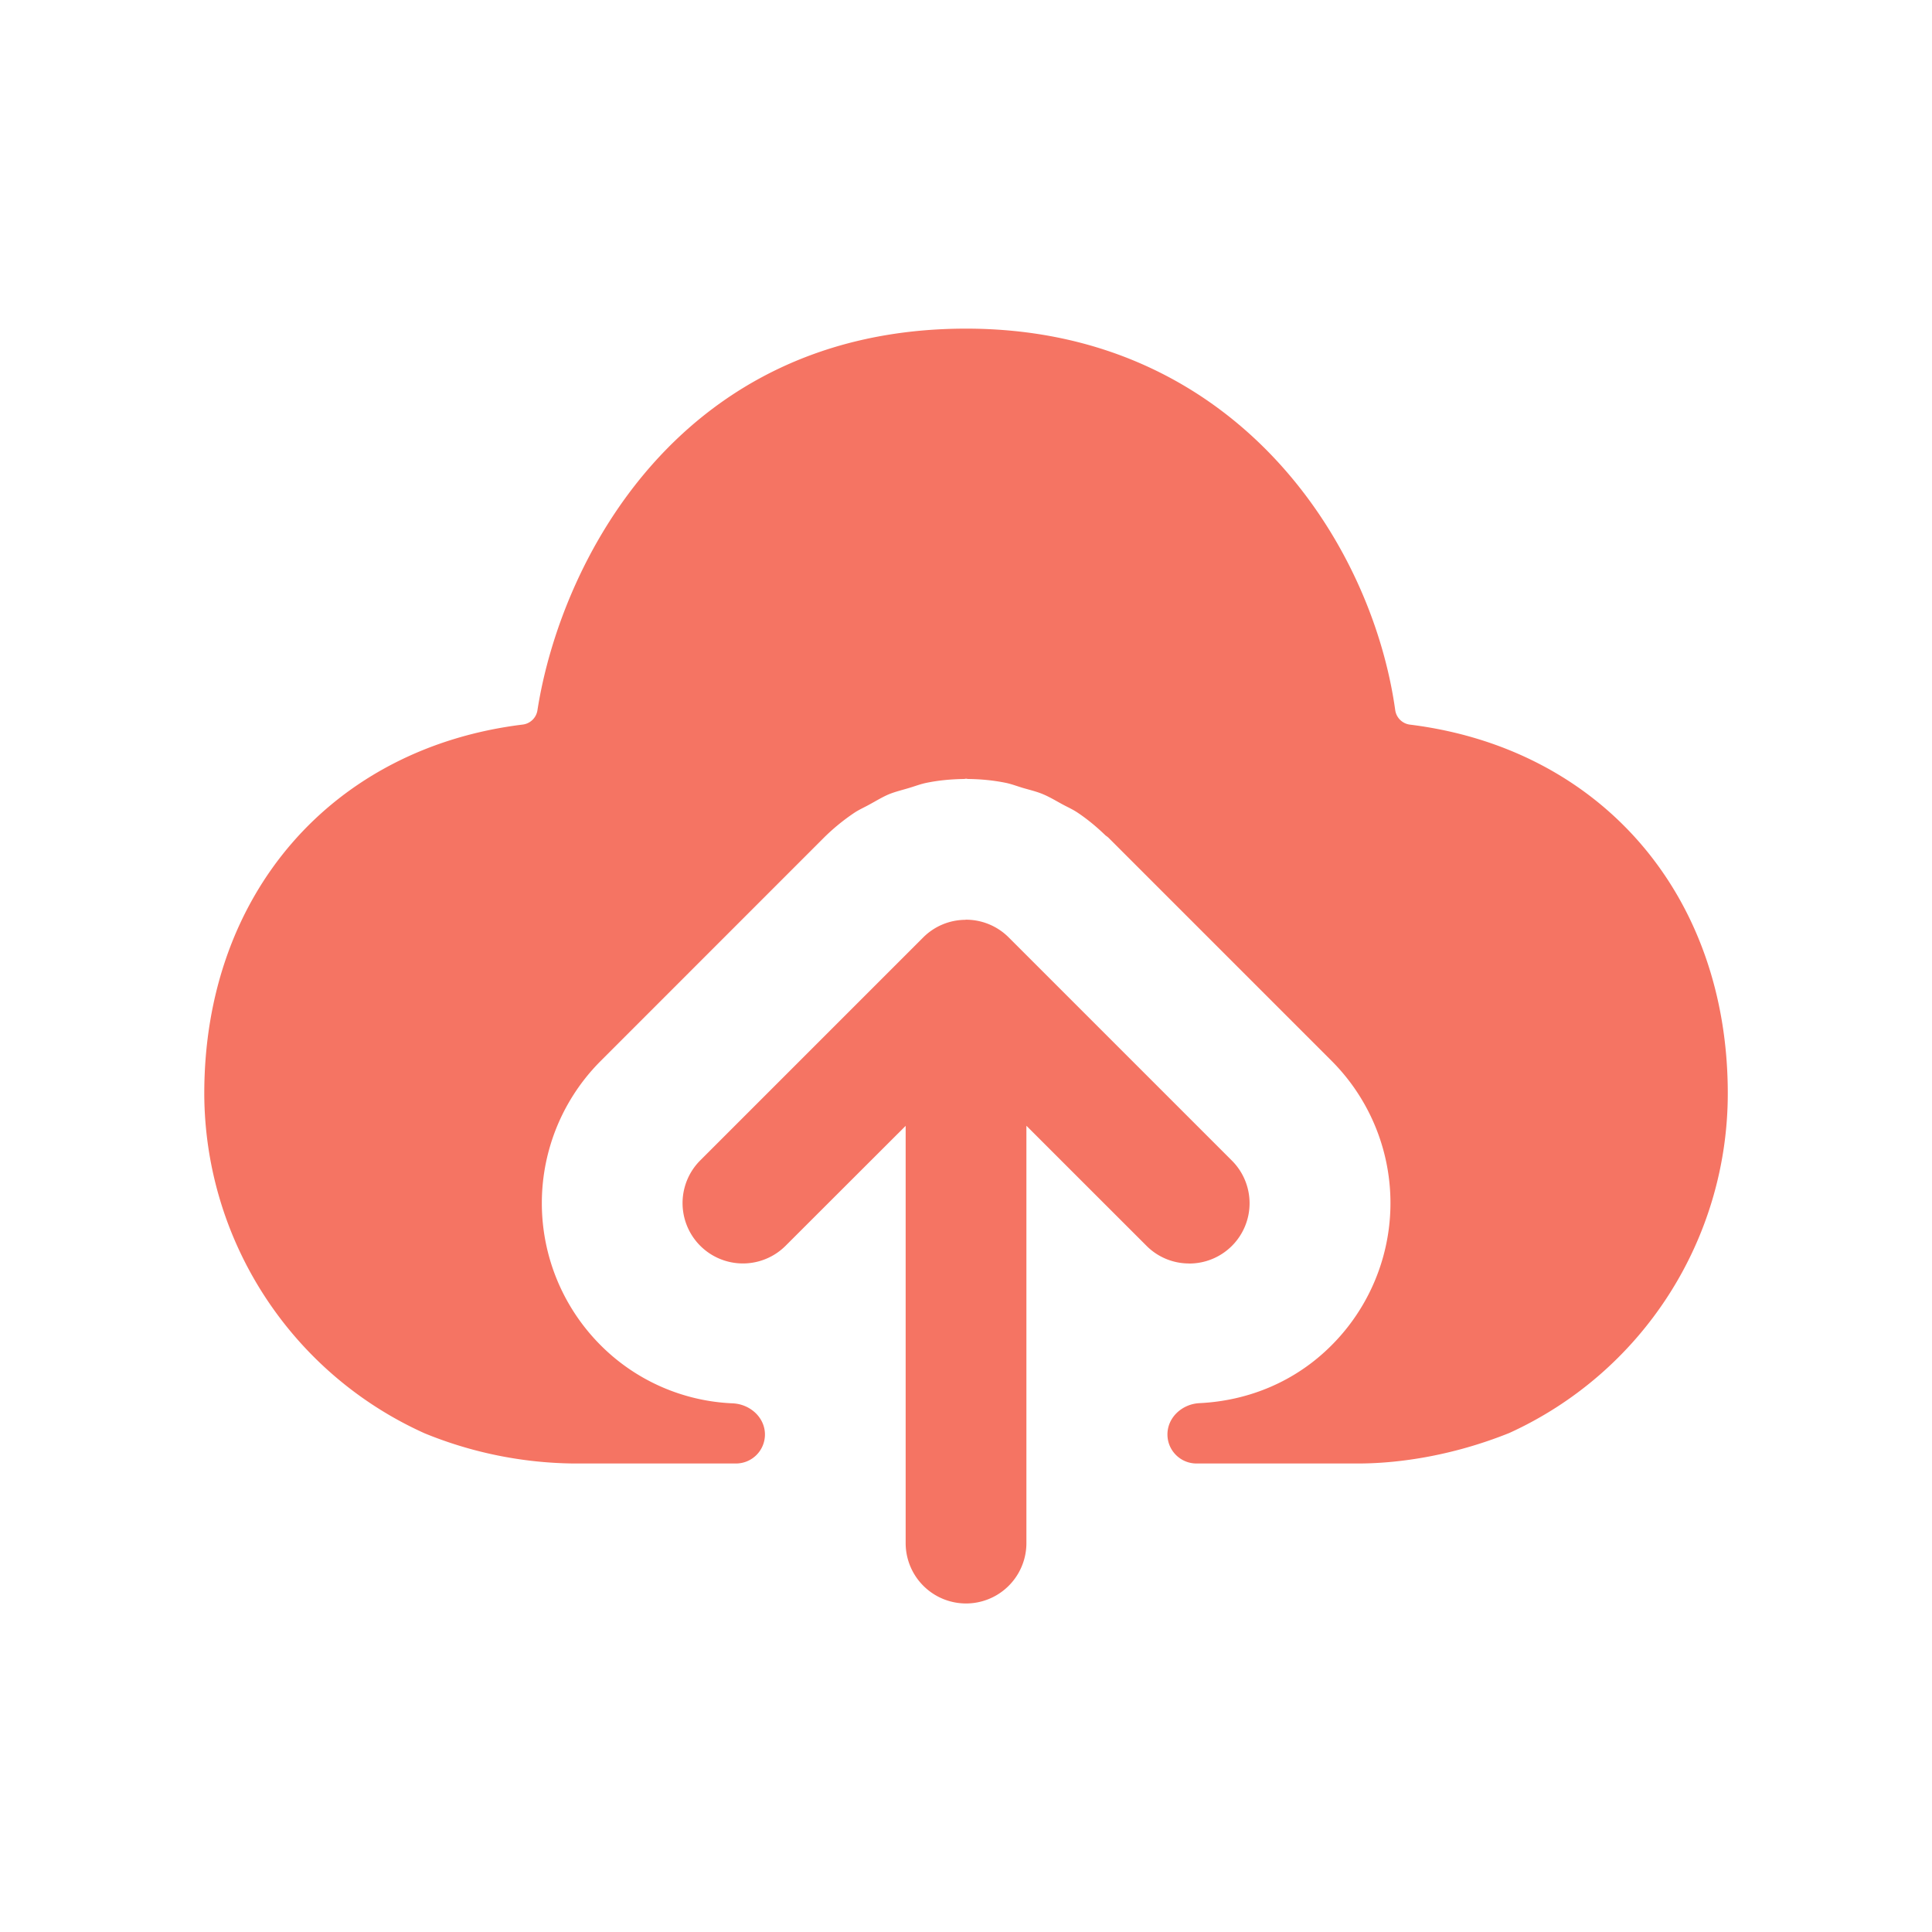
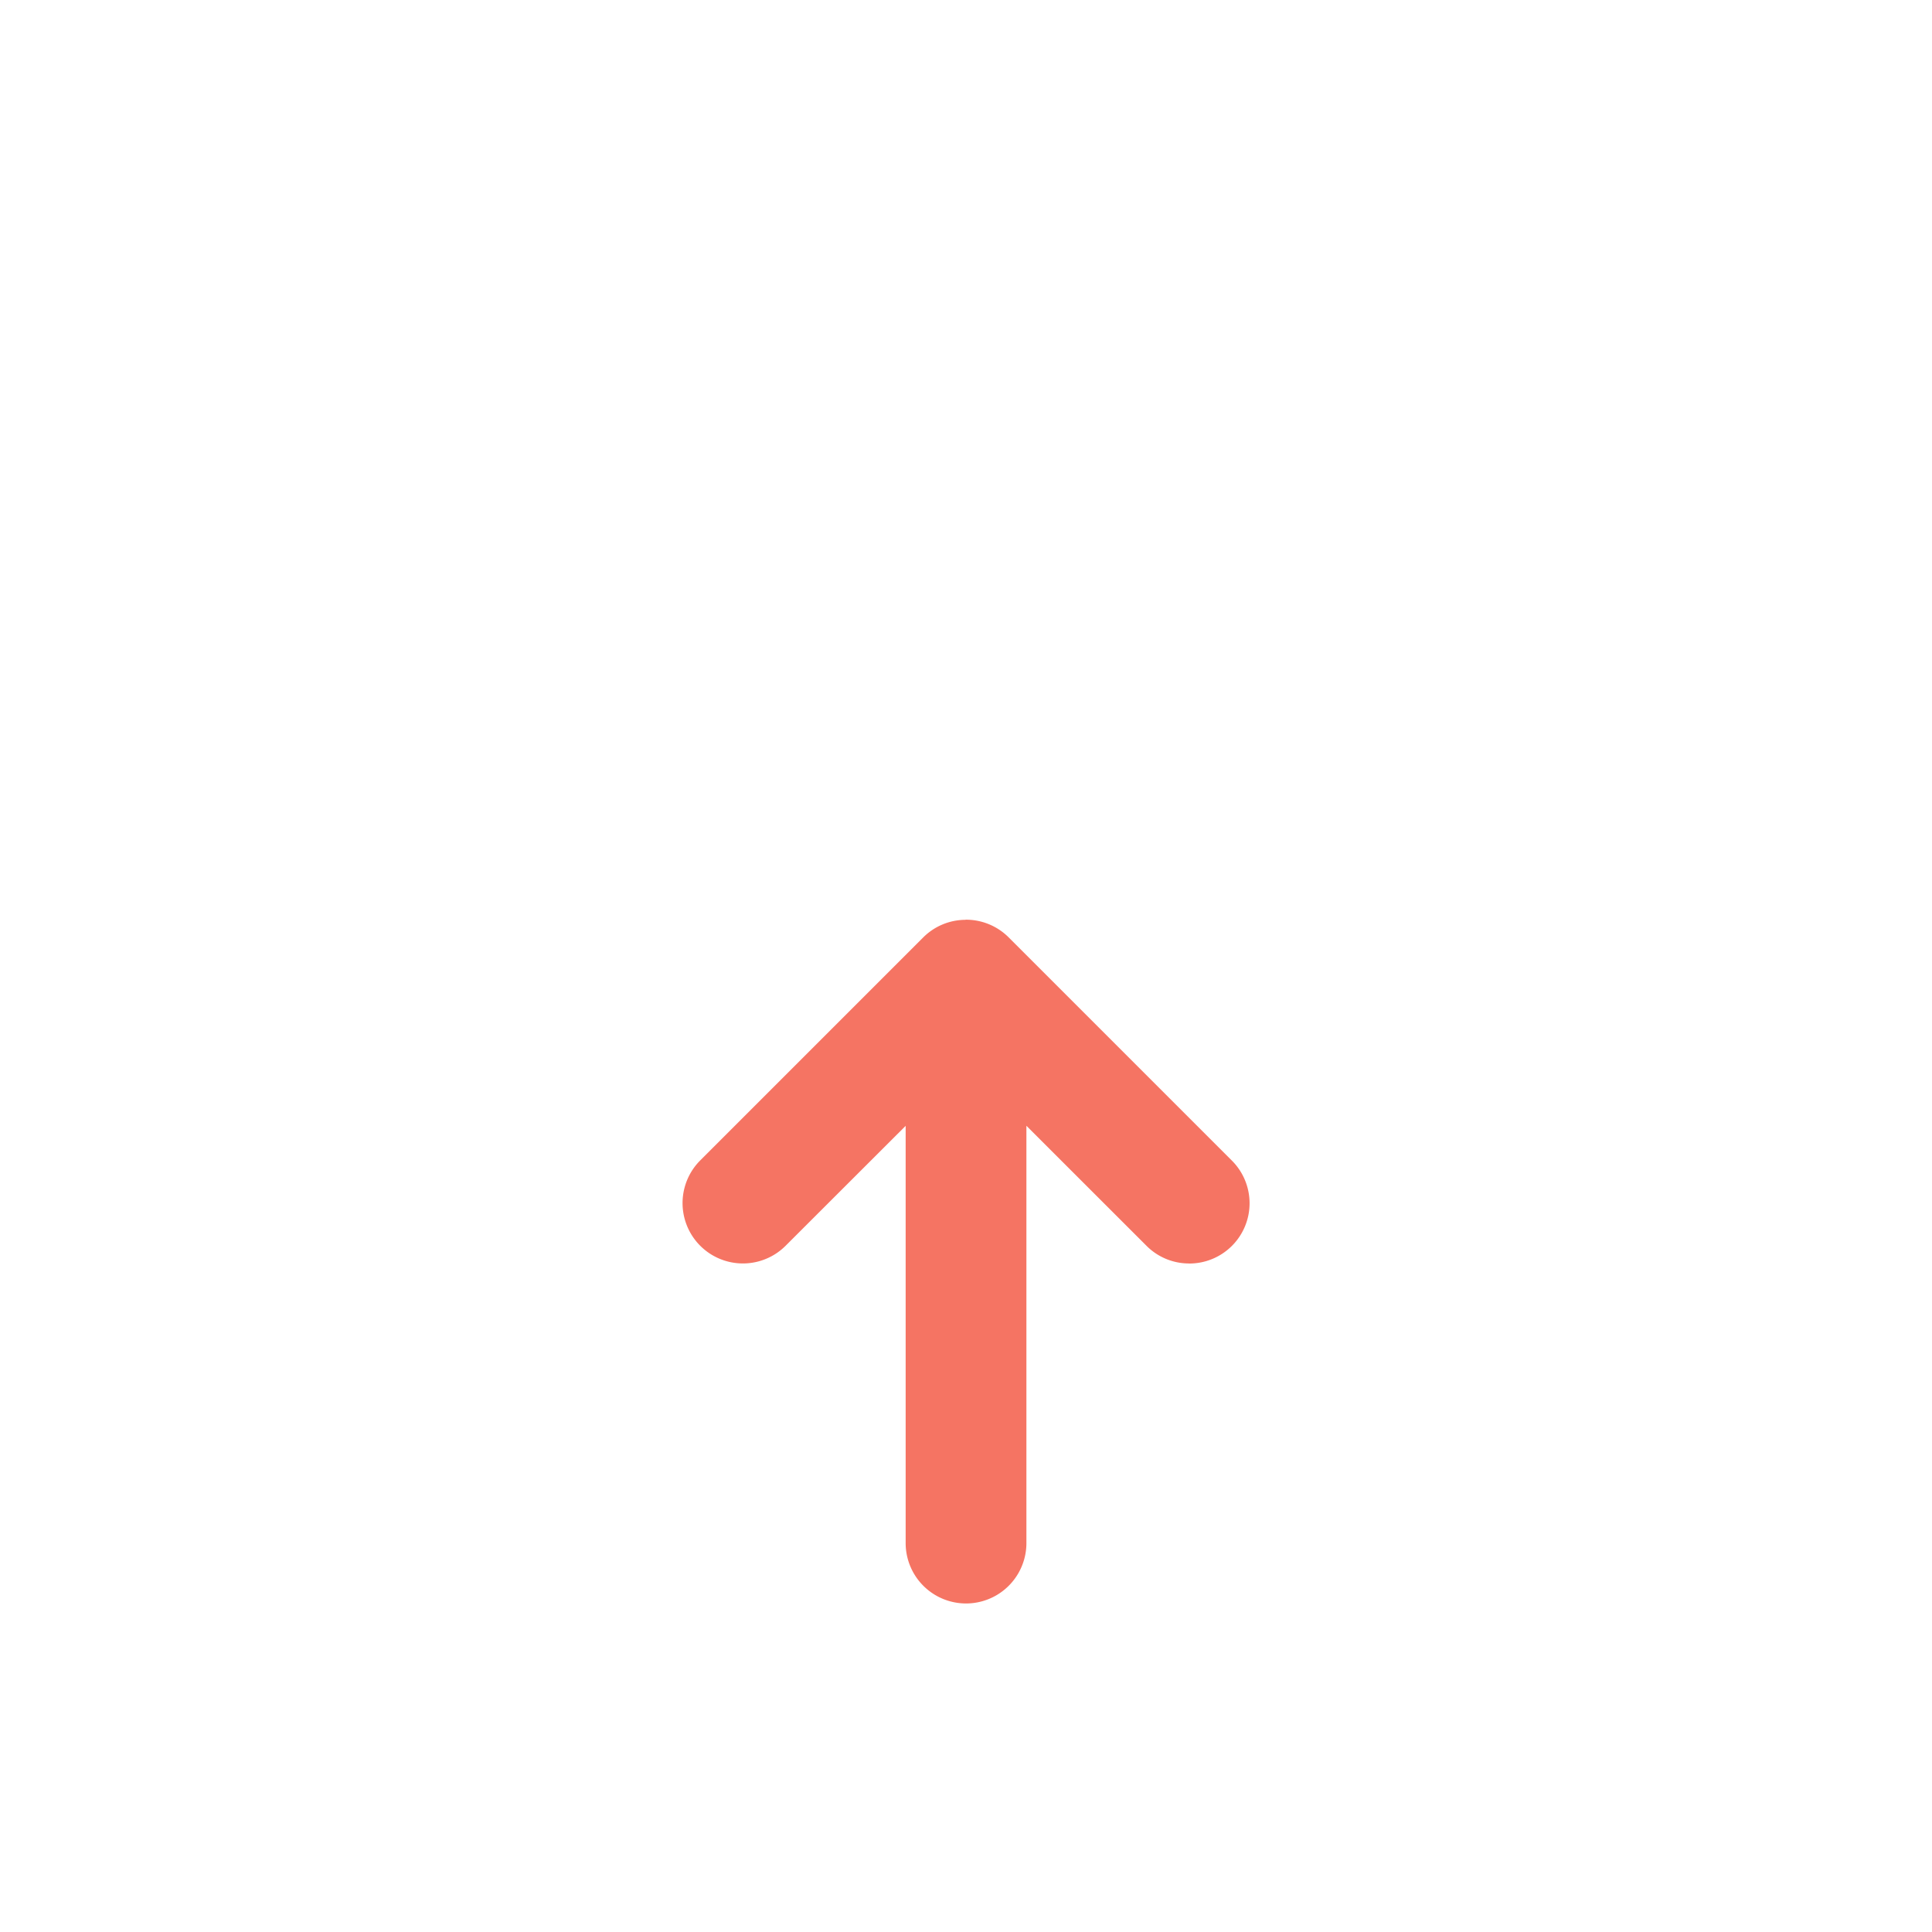
<svg xmlns="http://www.w3.org/2000/svg" width="30" height="30" fill="none" viewBox="0 0 30 30">
-   <path fill="#F57463" fill-rule="evenodd" d="M21.894 11.252a.264.264 0 0 1-.229-.225c-.368-2.634-2.51-5.924-6.663-5.924-4.465 0-6.3 3.636-6.657 5.928a.264.264 0 0 1-.228.22c-2.95.362-4.945 2.622-4.945 5.729a5.802 5.802 0 0 0 3.423 5.277 6.274 6.274 0 0 0 2.305.468h2.528a.45.45 0 0 0 .45-.45c0-.267-.233-.472-.5-.484a3.077 3.077 0 0 1-2.049-.9 3.123 3.123 0 0 1 0-4.418l3.461-3.462c.147-.146.307-.277.479-.392.076-.05.158-.085.236-.129.1-.054.196-.114.301-.158.1-.04.206-.065.308-.096.092-.027.181-.062.276-.081.191-.039.384-.056.578-.059.011 0 .022-.004.034-.004.01 0 .018.003.027.004.196.002.391.02.584.059.094.019.18.053.271.08.105.031.211.055.313.098.1.042.193.098.288.15.084.046.17.083.25.137.154.103.295.221.428.349.016.014.034.024.049.039l3.463 3.463a3.124 3.124 0 0 1 0 4.42c-.558.56-1.284.86-2.05.897-.266.013-.497.219-.497.486 0 .249.202.451.451.451h2.512c.435 0 1.314-.06 2.344-.473a5.794 5.794 0 0 0 3.394-5.272c0-3.104-1.991-5.363-4.935-5.728Z" clip-rule="evenodd" />
  <path fill="#F57463" fill-rule="evenodd" d="M18.464 19.62a.936.936 0 0 0 .663-1.6l-3.464-3.464a.938.938 0 0 0-.664-.275l-.014.002a.932.932 0 0 0-.65.274l-3.462 3.462a.936.936 0 1 0 1.326 1.325l1.864-1.862v6.479a.937.937 0 1 0 1.875 0v-6.48l1.864 1.863a.93.93 0 0 0 .662.275Z" clip-rule="evenodd" />
</svg>